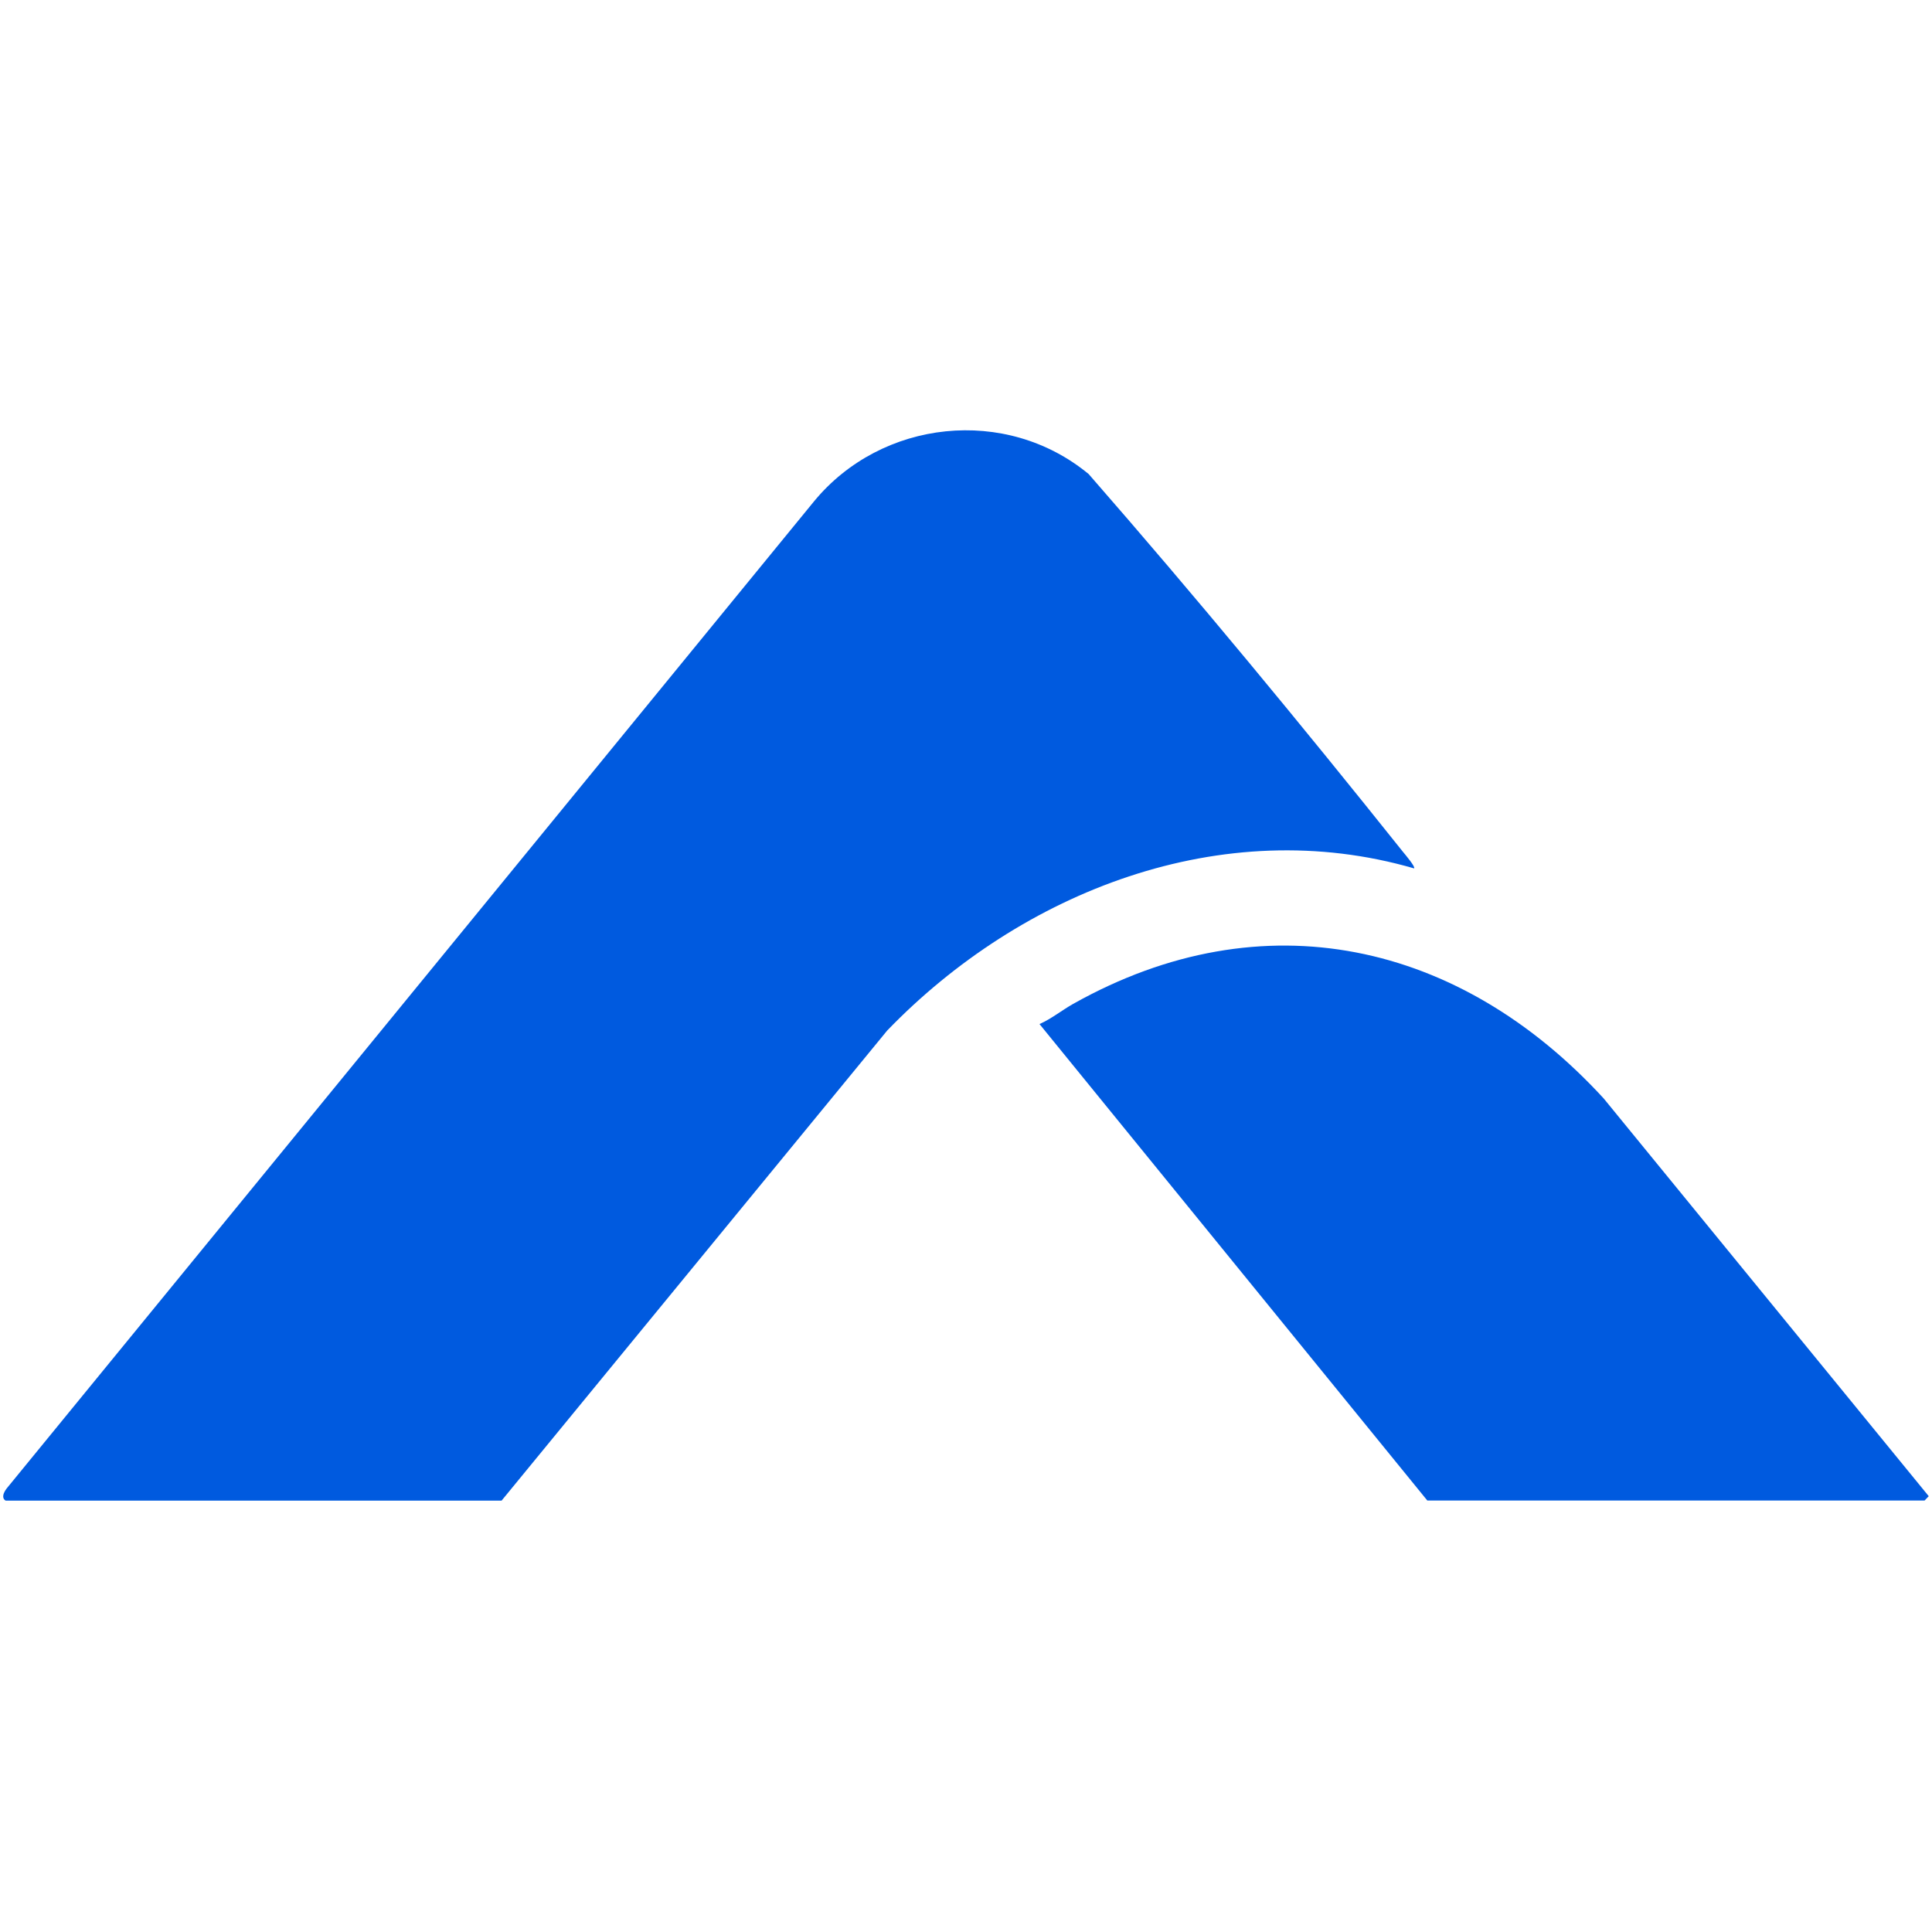
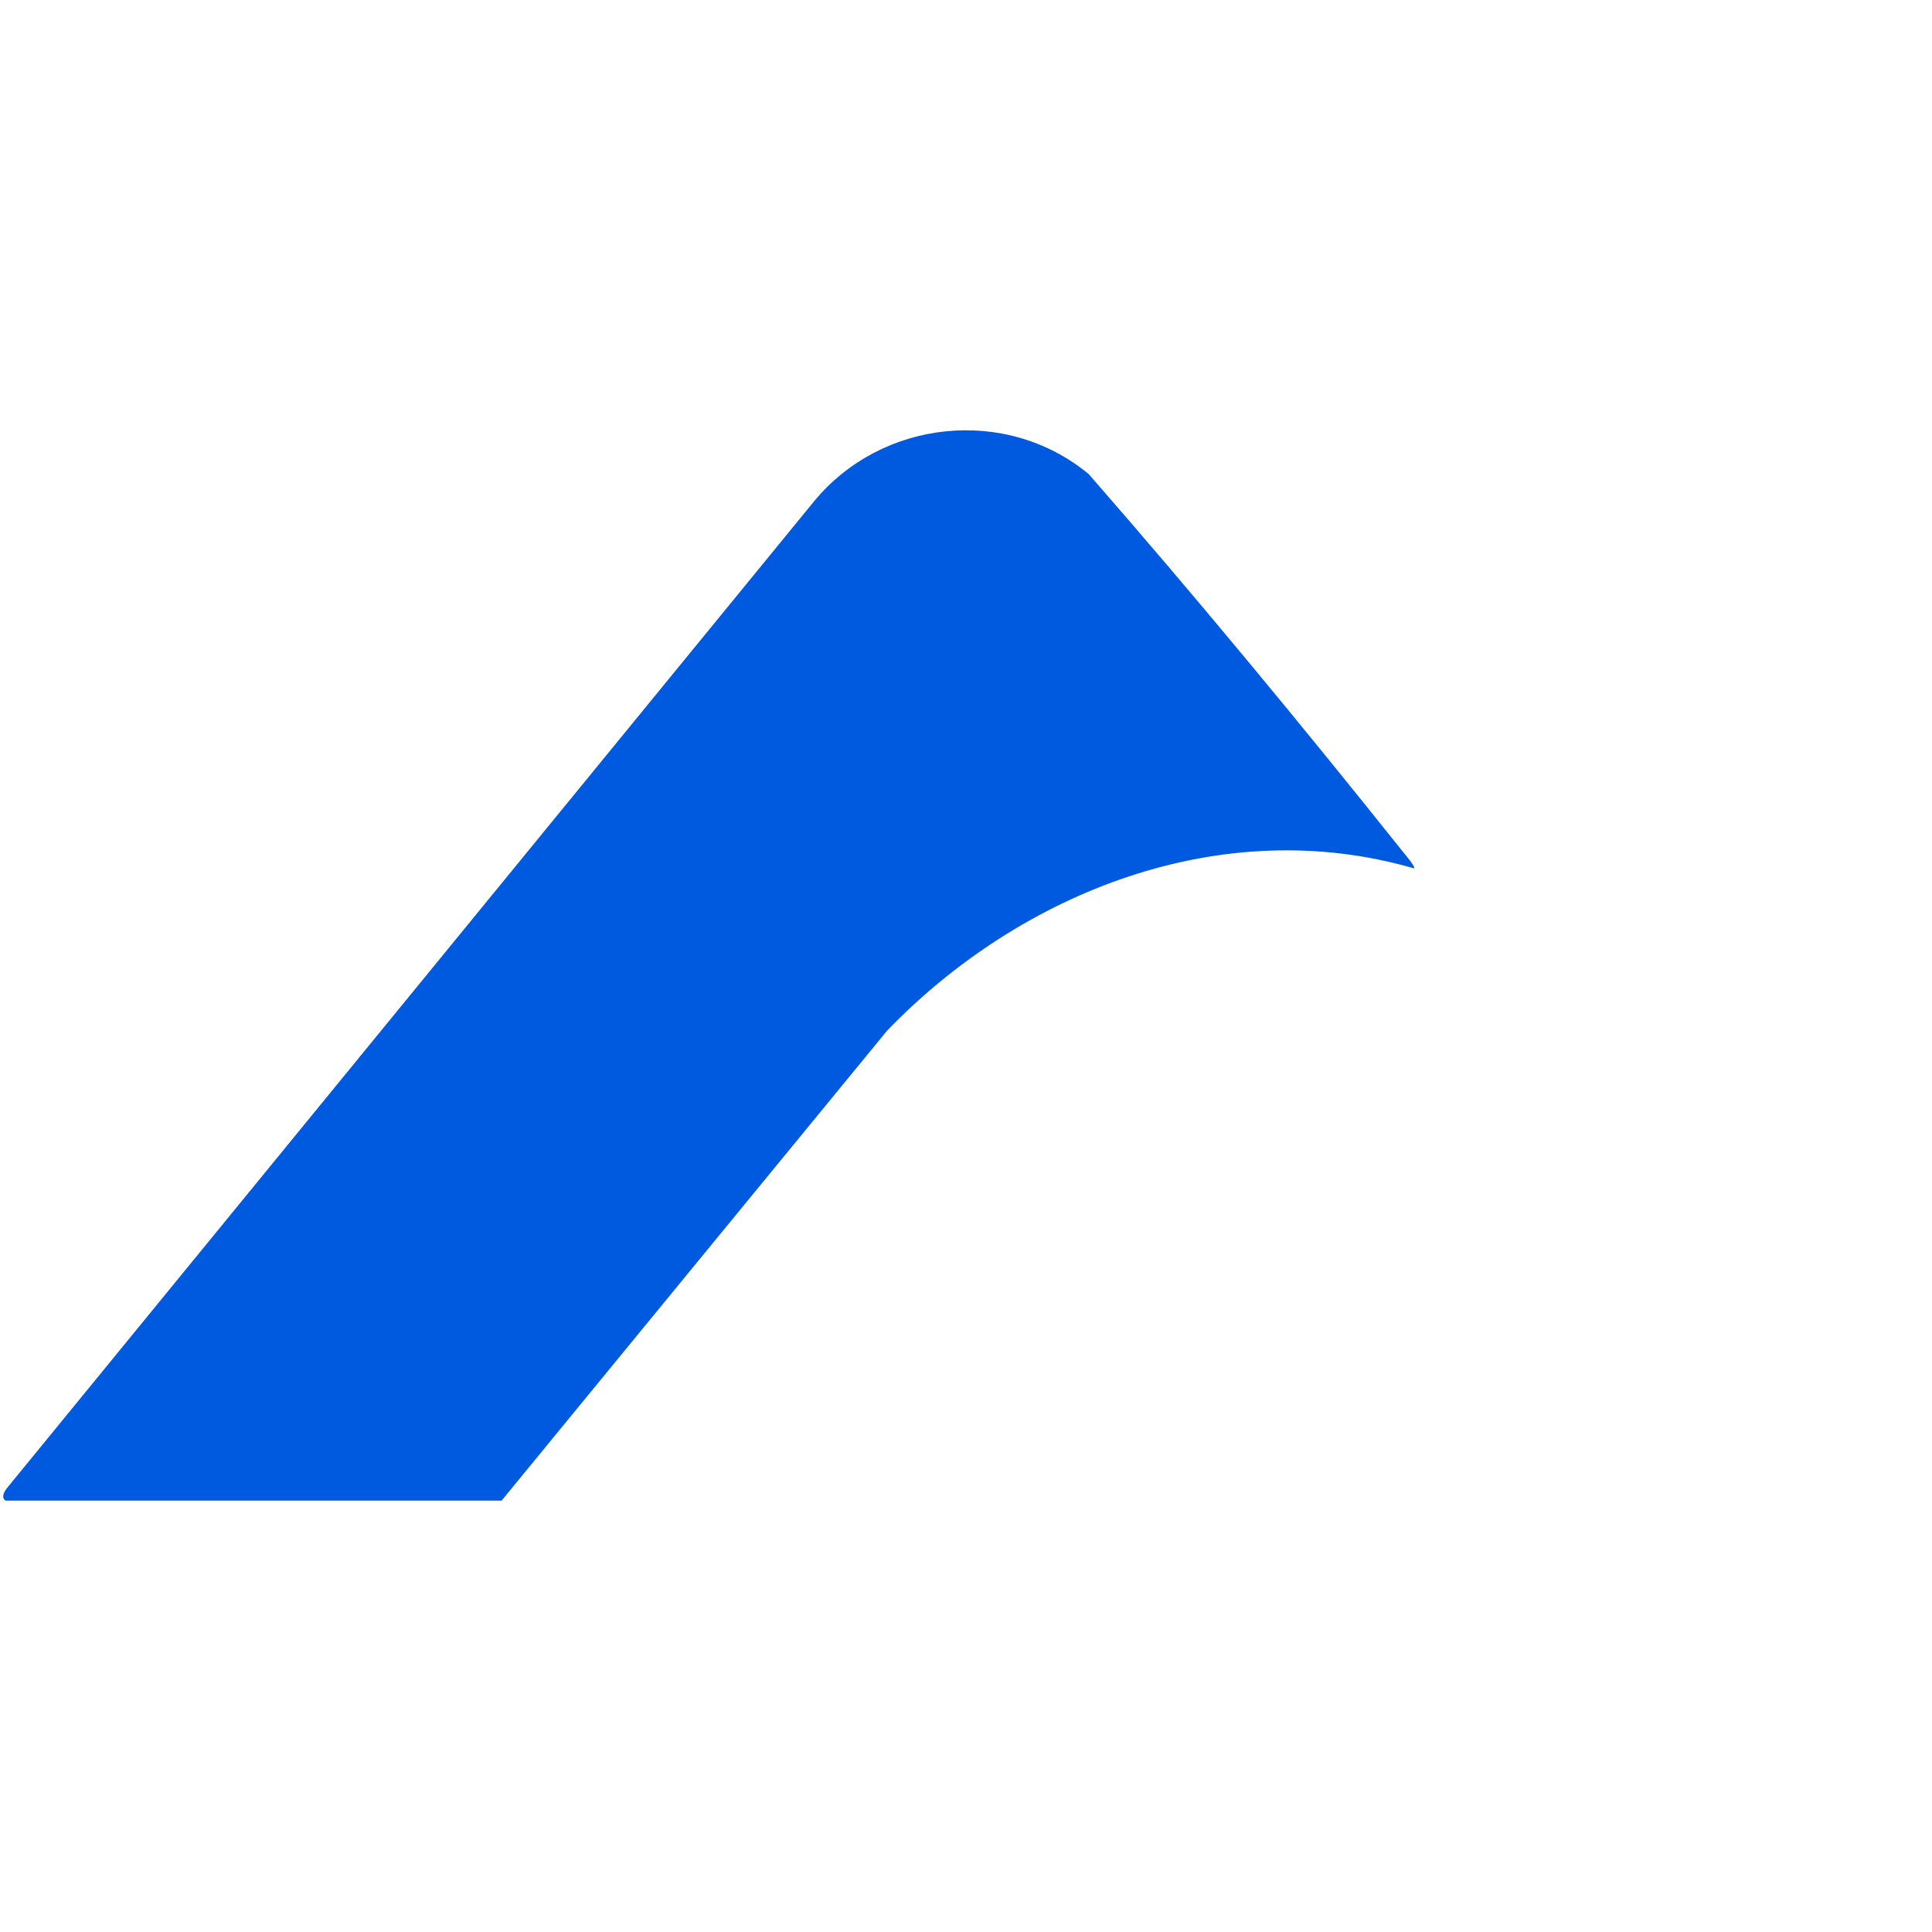
<svg xmlns="http://www.w3.org/2000/svg" width="500" zoomAndPan="magnify" viewBox="0 0 375 375" height="500" preserveAspectRatio="xMidYMid meet" version="1.0">
  <defs>
    <clipPath id="84e7dac69b">
      <path d="M 0 83.523 L 275 83.523 L 275 291.273 L 0 291.273 Z M 0 83.523 " clip-rule="nonzero" />
    </clipPath>
    <clipPath id="44bf36cc70">
-       <path d="M 201 183 L 375 183 L 375 291.273 L 201 291.273 Z M 201 183 " clip-rule="nonzero" />
-     </clipPath>
+       </clipPath>
  </defs>
  <g clip-path="url(#84e7dac69b)">
    <path fill="#005adf" d="M 274.488 168.559 C 237.199 157.727 198.281 173.031 172.207 200.023 L 97.281 291.363 L 2.09 291.473 C 0.246 291.473 0.344 290.133 1.281 288.926 L 157.977 97.344 C 171.109 81.375 195.289 78.758 211.316 92.023 C 232.184 115.914 252.527 140.555 272.34 165.375 C 272.68 165.785 274.789 168.27 274.477 168.547 Z M 274.488 168.559 " fill-opacity="1" fill-rule="nonzero" />
  </g>
  <g clip-path="url(#44bf36cc70)">
    <path fill="#005adf" d="M 201.777 198.766 C 204.094 197.742 206.086 196.102 208.293 194.859 C 245.184 174.117 283.414 182.824 311.281 213.215 L 374.367 290.41 L 373.559 291.254 L 277.043 291.254 C 277.043 291.254 201.777 198.781 201.777 198.781 Z M 201.777 198.766 " fill-opacity="1" fill-rule="nonzero" />
  </g>
</svg>